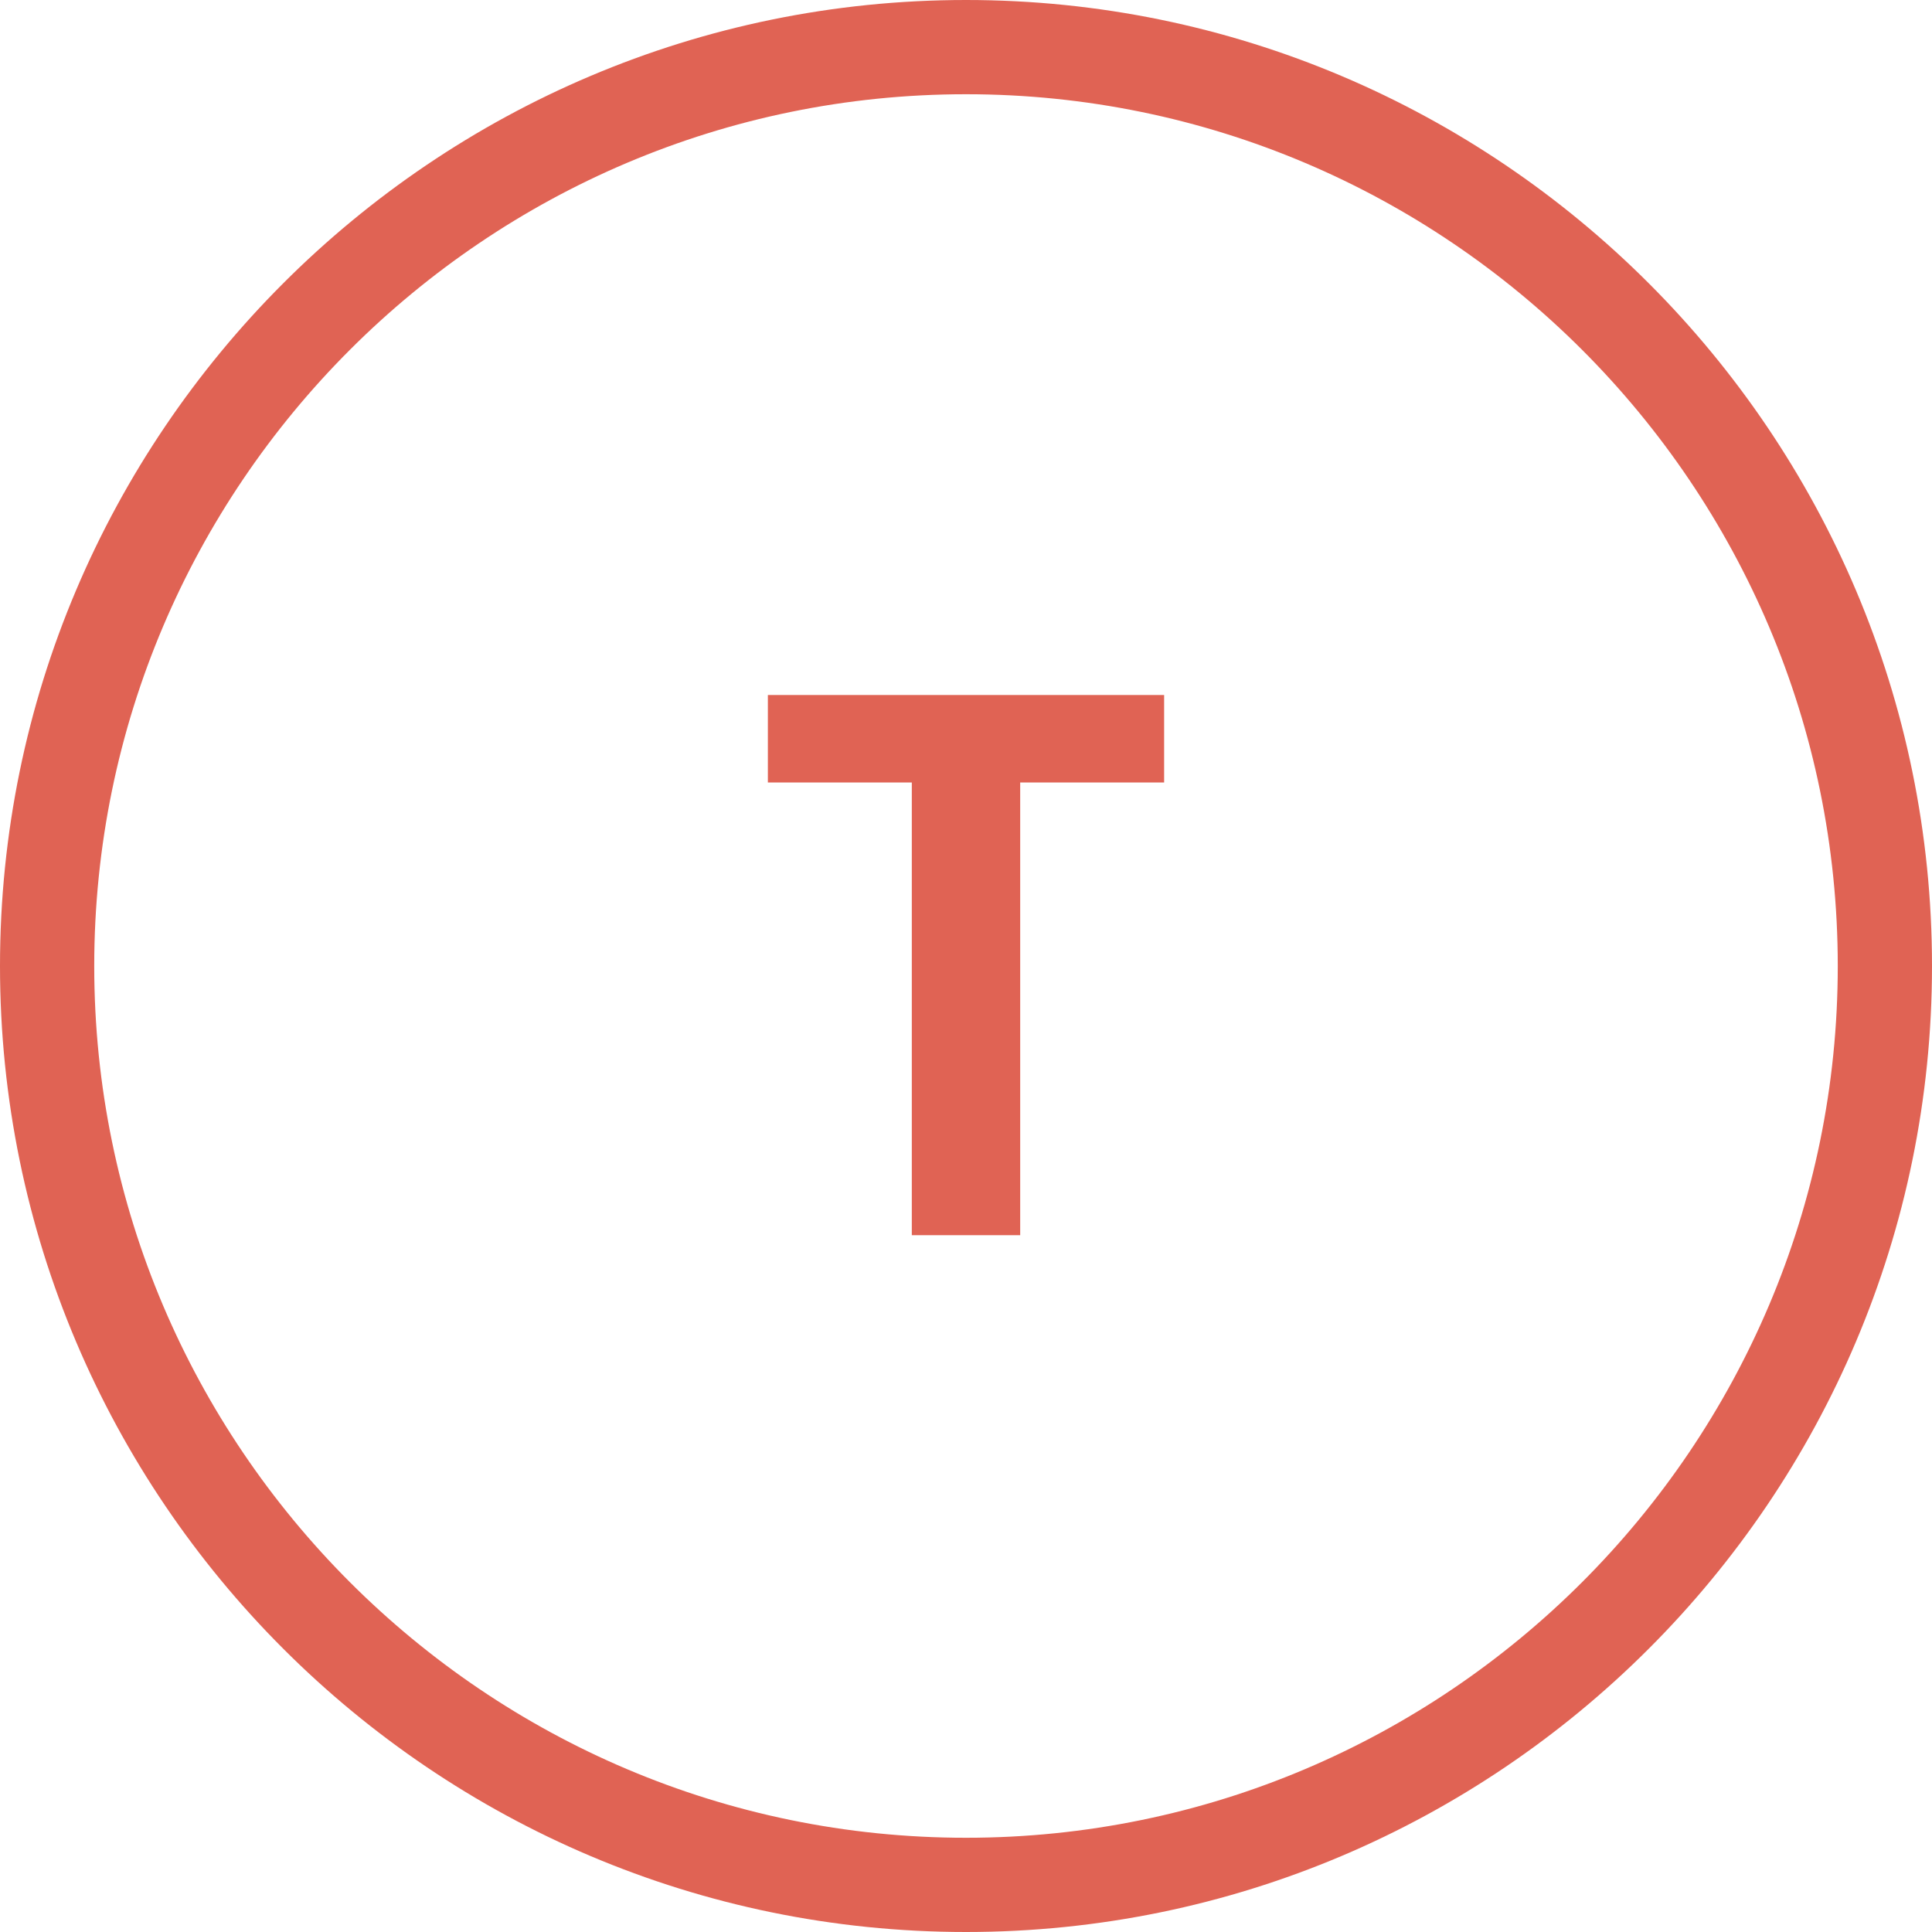
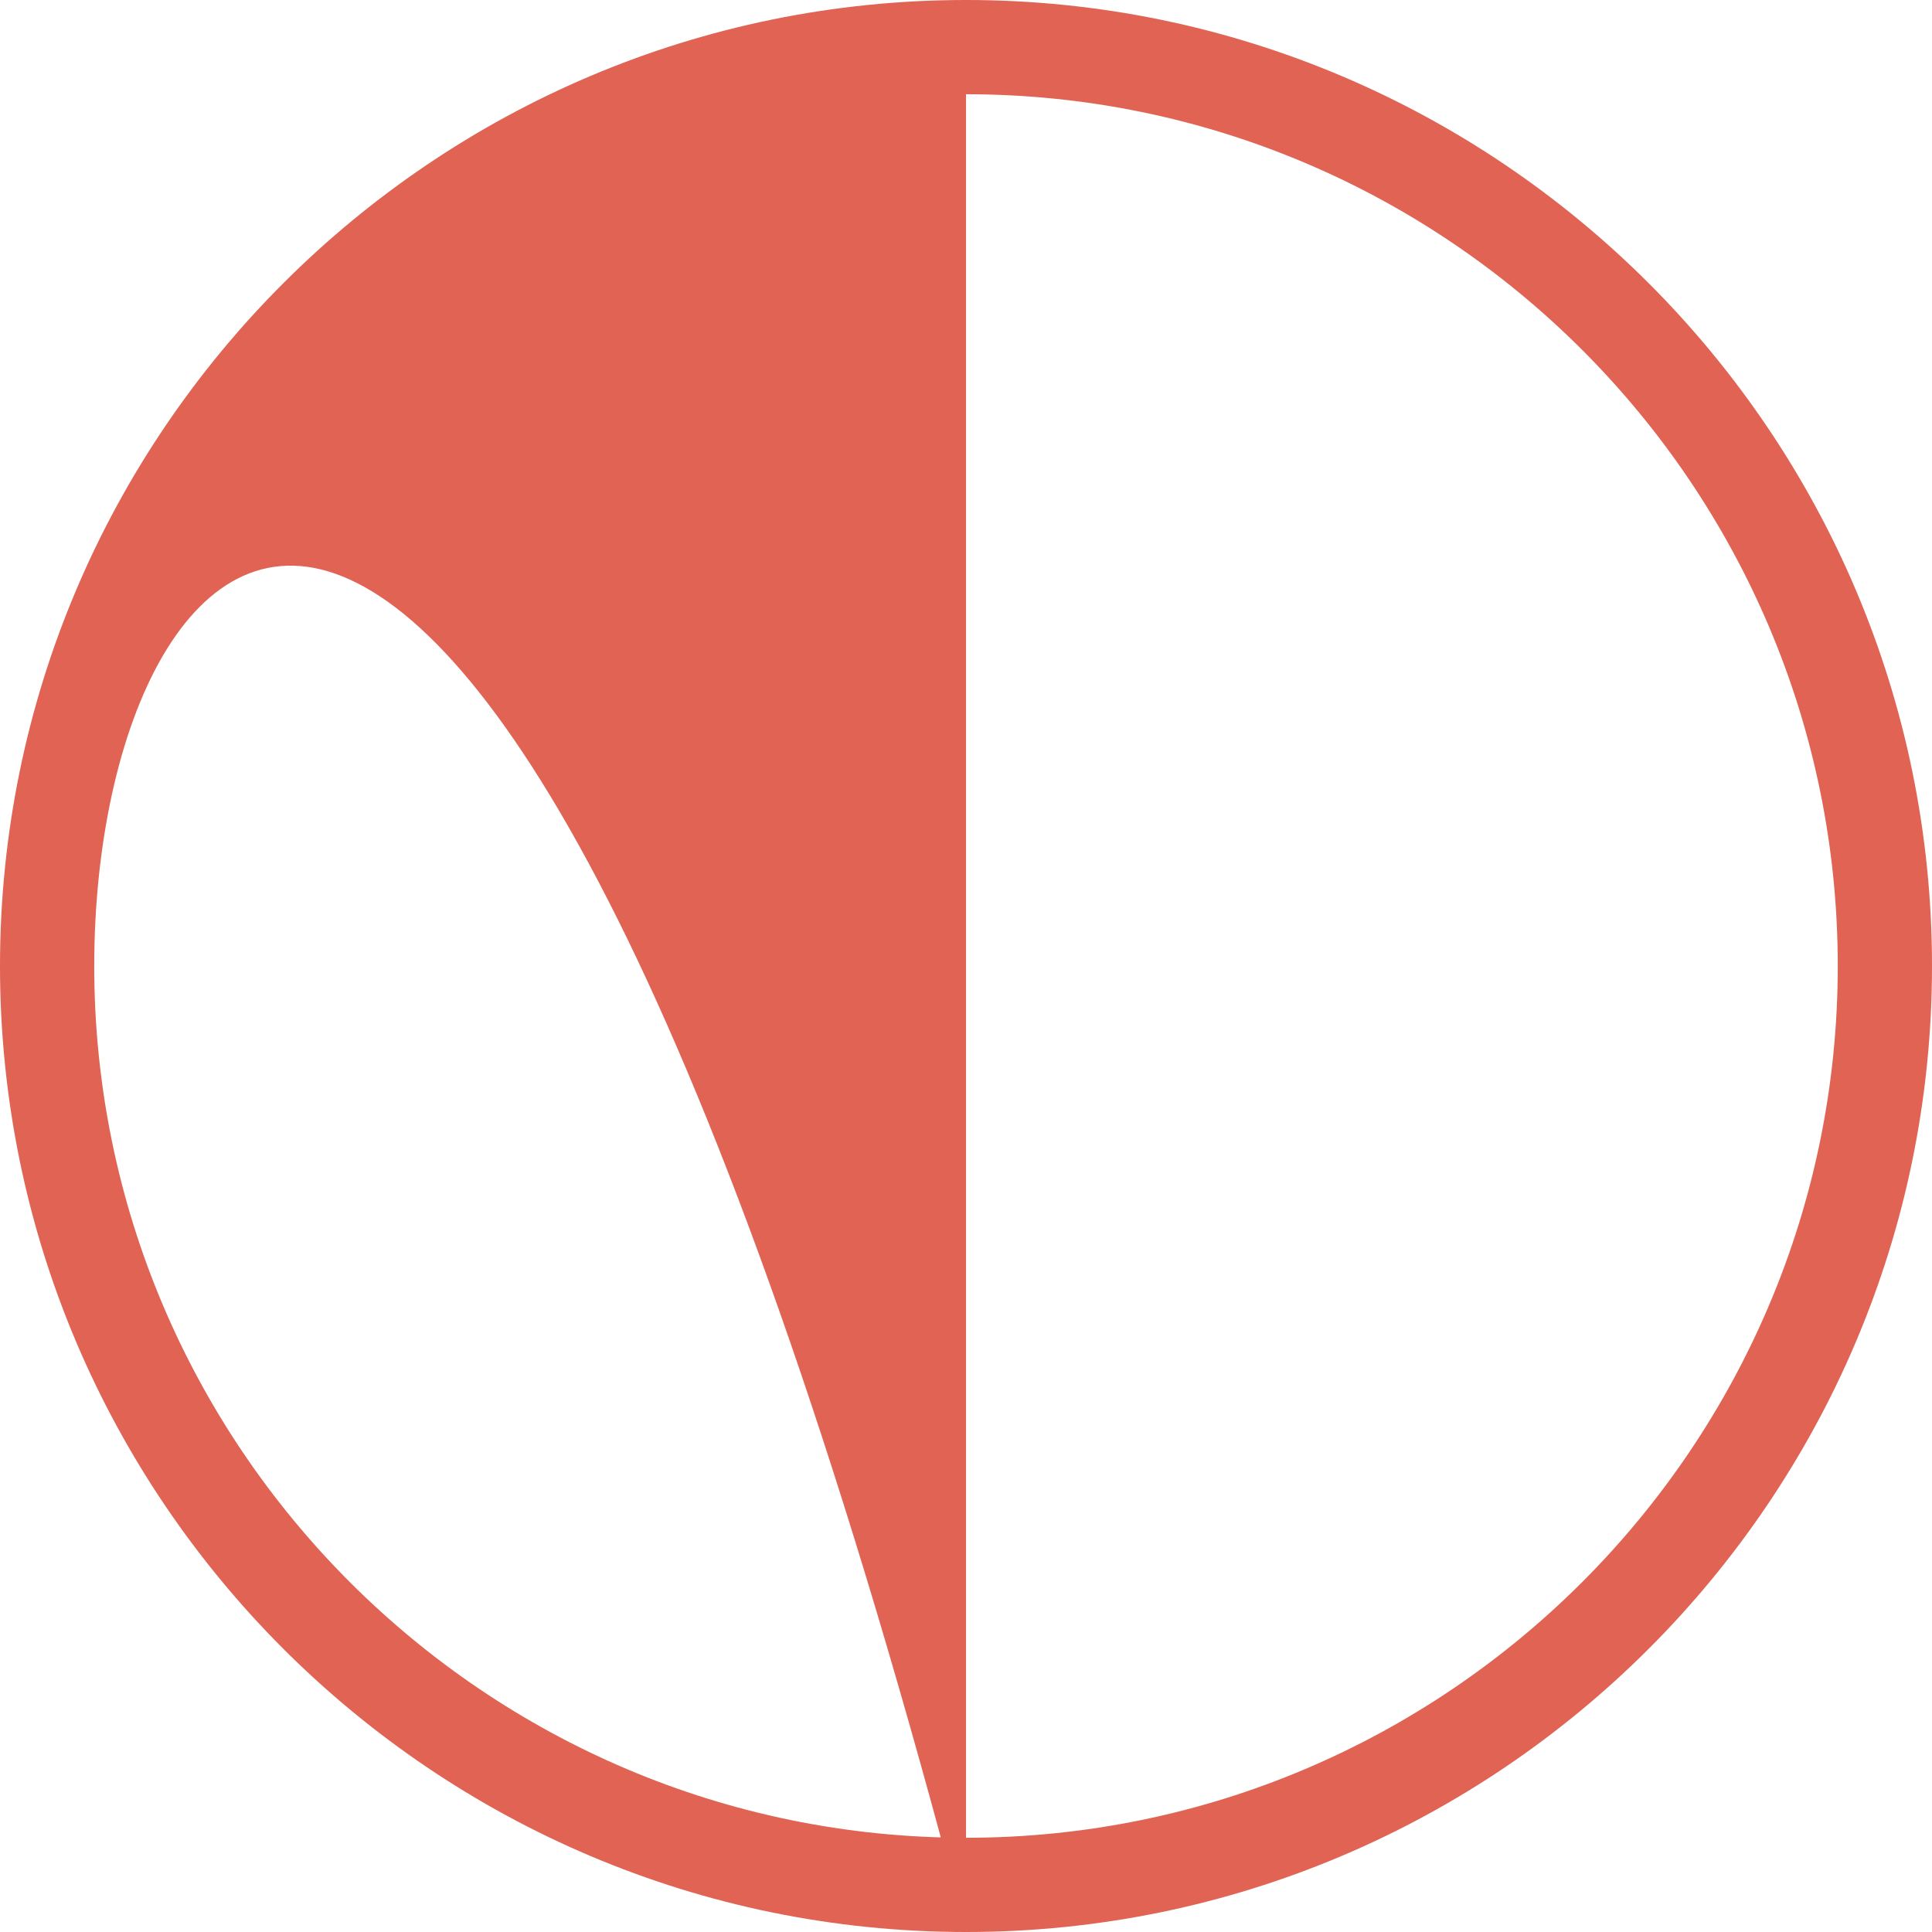
<svg xmlns="http://www.w3.org/2000/svg" version="1.1" id="Layer_1" x="0px" y="0px" viewBox="0 0 40 40" style="enable-background:new 0 0 40 40;" xml:space="preserve">
  <style type="text/css">
	.st0{fill:#E06354;}
</style>
  <g>
-     <path class="st0" d="M20,40C8.972,40,0,31.028,0,20S8.972,0,20,0s20,8.972,20,20S31.028,40,20,40z M20,1.951   C10.048,1.951,1.951,10.048,1.951,20S10.048,38.049,20,38.049S38.049,29.952,38.049,20   S29.952,1.951,20,1.951z" />
-     <path class="st0" d="M24.102,14.389v1.811h-2.98v9.373H18.878v-9.373h-2.98v-1.811   C15.898,14.389,24.102,14.389,24.102,14.389z" />
+     <path class="st0" d="M20,40C8.972,40,0,31.028,0,20S8.972,0,20,0s20,8.972,20,20S31.028,40,20,40z C10.048,1.951,1.951,10.048,1.951,20S10.048,38.049,20,38.049S38.049,29.952,38.049,20   S29.952,1.951,20,1.951z" />
  </g>
</svg>